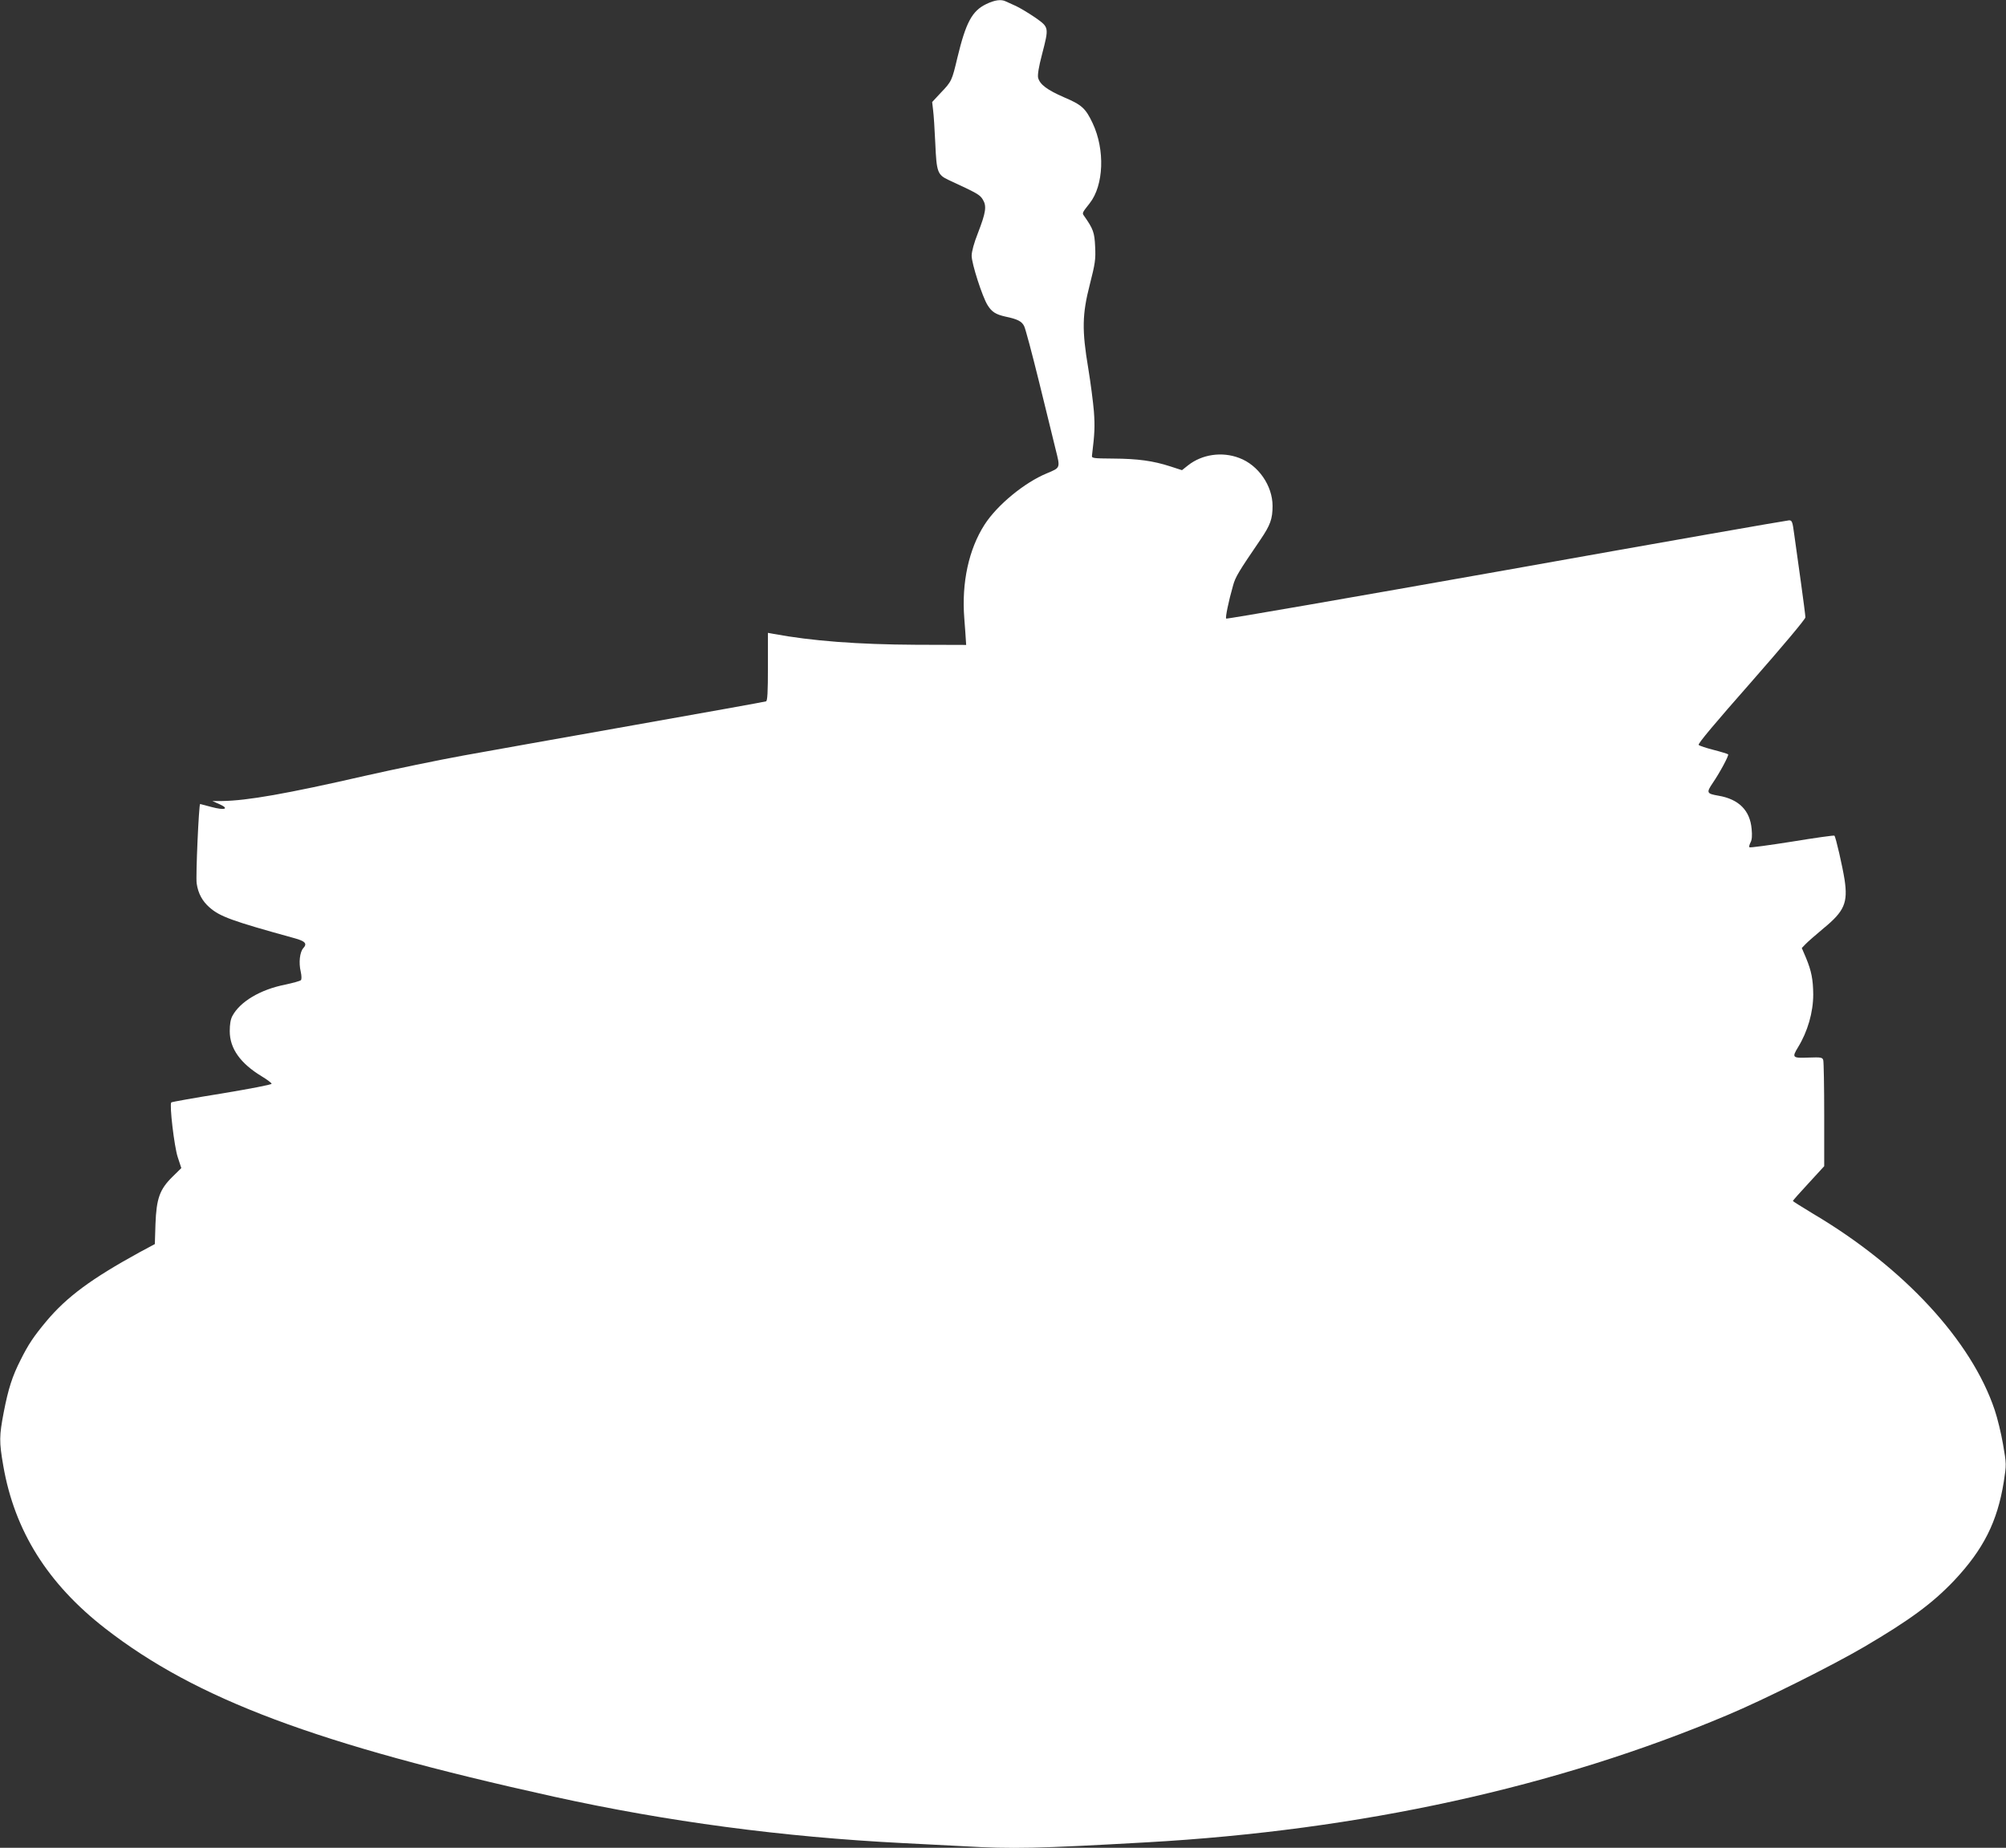
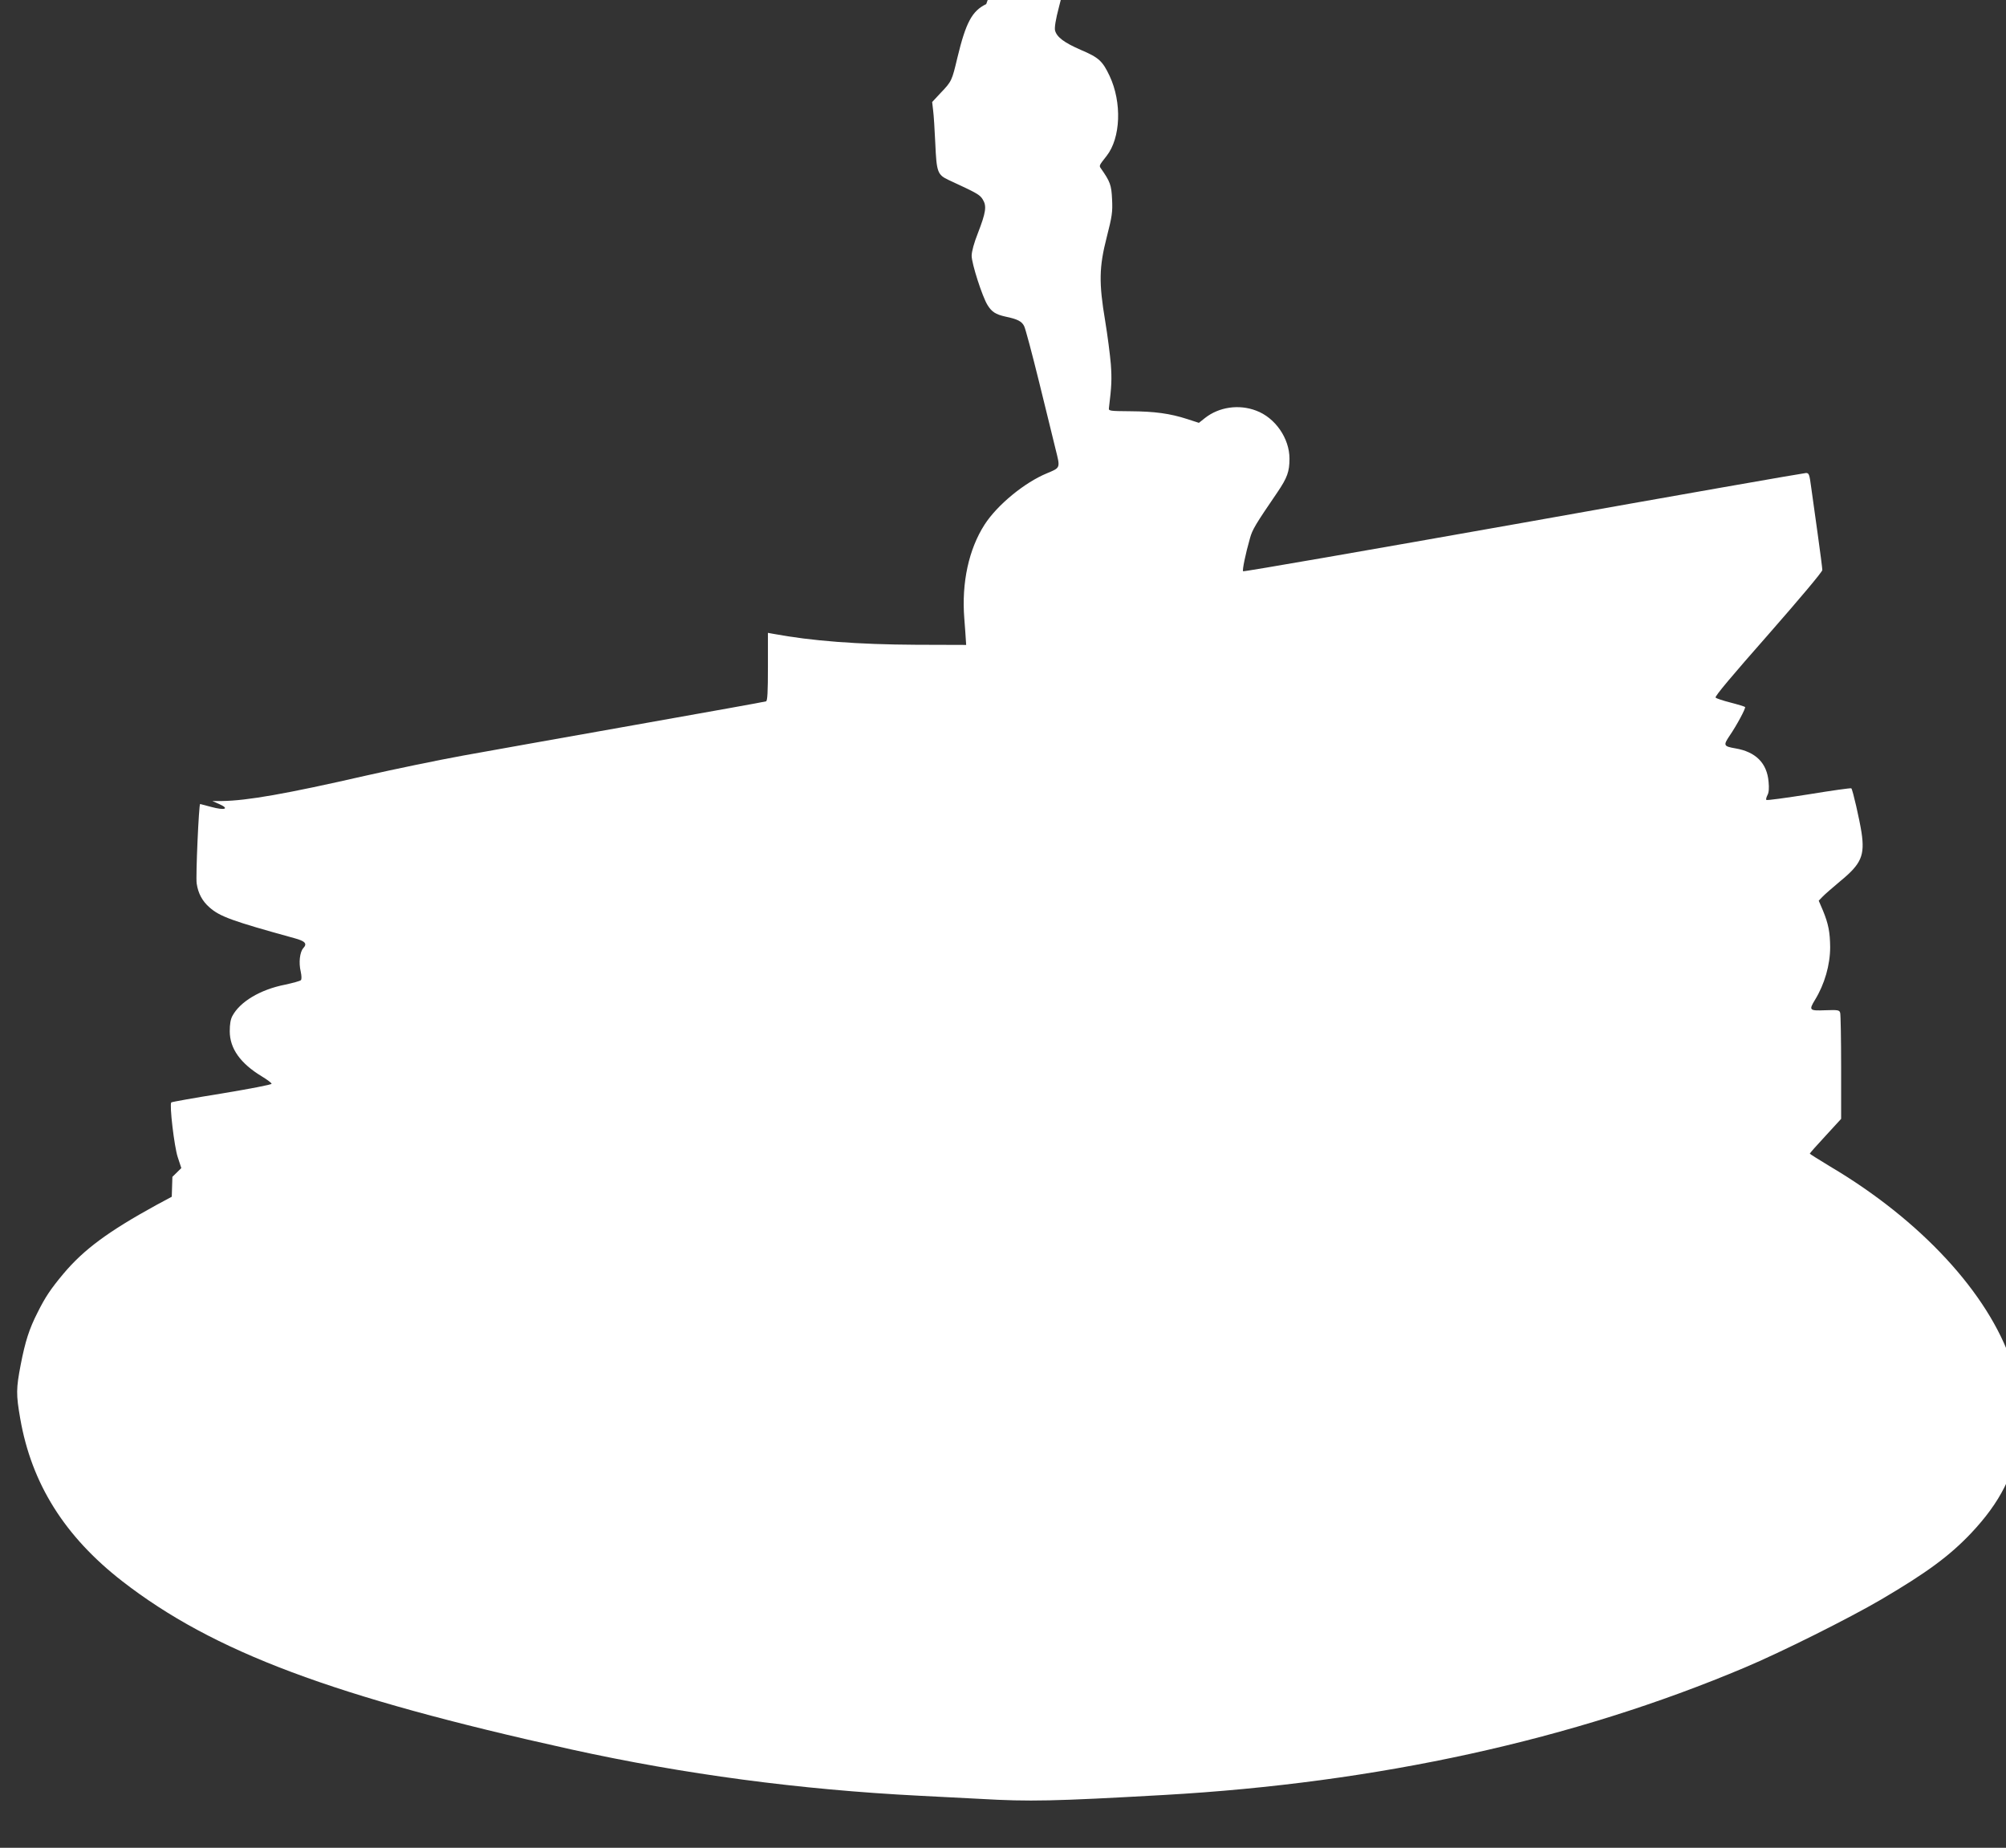
<svg xmlns="http://www.w3.org/2000/svg" version="1.0" width="1280pt" height="1179pt" viewBox="0 0 1280 1179" preserveAspectRatio="xMidYMid meet">
  <rect x="0" y="0" width="1280" height="1179" fill="#333333" stroke="none" />
  <g transform="translate(0,1179) scale(0.1,-0.1)" fill="#ffffff" stroke="none">
-     <path d="M6293 11764 c-91 -44 -130 -118 -184 -342 -35 -147 -36 -151 -107 -225 l-54 -58 6 -52 c4 -29 10 -124 14 -212 8 -183 14 -200 84 -233 184 -85 200 -94 219 -125 26 -42 20 -82 -31 -214 -25 -63 -40 -118 -40 -145 0 -50 68 -261 101 -314 27 -44 52 -60 114 -74 77 -16 105 -30 120 -61 8 -15 50 -173 94 -351 44 -177 91 -372 106 -432 31 -124 33 -119 -55 -156 -143 -59 -317 -202 -398 -328 -100 -156 -147 -369 -129 -597 5 -61 9 -123 10 -140 l2 -30 -320 1 c-372 2 -665 24 -912 70 l-33 6 0 -216 c0 -164 -3 -218 -12 -221 -7 -3 -382 -70 -833 -150 -451 -80 -946 -168 -1100 -196 -154 -28 -435 -86 -625 -129 -502 -115 -754 -159 -913 -161 l-62 0 45 -20 c67 -30 34 -41 -51 -18 -38 10 -70 19 -72 19 -8 0 -29 -464 -22 -507 9 -63 36 -113 82 -153 66 -58 142 -86 541 -196 70 -19 84 -35 57 -64 -22 -25 -30 -92 -16 -150 6 -28 6 -49 1 -54 -6 -6 -52 -18 -102 -29 -157 -31 -286 -108 -335 -199 -12 -22 -17 -54 -17 -98 0 -110 68 -205 203 -287 35 -21 64 -43 64 -48 0 -6 -143 -33 -317 -62 -175 -28 -320 -54 -323 -57 -13 -12 19 -283 41 -349 l23 -70 -57 -56 c-81 -80 -102 -138 -108 -302 l-4 -127 -97 -52 c-308 -169 -464 -284 -595 -440 -81 -97 -115 -148 -164 -246 -54 -106 -79 -185 -108 -334 -29 -152 -30 -188 -3 -343 72 -415 283 -752 651 -1038 581 -451 1347 -738 2863 -1073 722 -159 1459 -257 2225 -296 118 -6 293 -15 388 -20 315 -18 463 -15 1172 25 1361 77 2614 352 3705 813 231 97 665 314 870 434 291 171 435 277 574 423 187 199 276 375 317 631 17 110 17 113 -5 239 -12 70 -36 168 -53 218 -148 442 -580 910 -1158 1252 -71 43 -130 80 -130 82 0 3 45 54 100 113 l100 109 0 328 c0 180 -3 337 -6 348 -5 18 -12 20 -95 17 -102 -4 -106 0 -66 66 61 99 97 223 97 337 -1 95 -11 148 -46 233 l-27 63 24 25 c13 14 65 59 115 101 133 109 156 163 134 310 -13 83 -56 272 -65 281 -2 3 -124 -14 -270 -38 -146 -23 -269 -40 -272 -36 -4 3 0 17 7 31 9 16 11 44 7 85 -10 119 -82 191 -212 213 -75 13 -78 19 -37 80 46 67 105 177 99 184 -4 3 -45 16 -92 28 -47 12 -90 26 -96 32 -7 7 107 142 336 402 198 226 345 400 345 412 0 10 -13 112 -29 226 -16 115 -35 250 -42 301 -11 83 -14 92 -33 92 -12 0 -823 -142 -1803 -317 -981 -174 -1786 -314 -1789 -310 -6 6 15 110 44 211 15 55 35 88 175 293 63 93 77 132 77 215 0 129 -91 261 -213 306 -110 42 -237 23 -326 -47 l-39 -31 -74 24 c-111 36 -209 49 -363 50 -134 1 -140 2 -137 21 17 139 19 184 12 280 -5 60 -21 184 -36 275 -41 244 -39 344 10 535 34 133 38 161 34 240 -4 92 -12 114 -71 198 -13 18 -12 19 36 80 90 114 99 341 19 511 -45 95 -69 117 -182 165 -108 47 -155 82 -166 125 -4 18 4 70 25 149 45 174 45 172 -42 234 -41 28 -96 61 -123 74 -27 12 -57 26 -66 30 -30 15 -71 9 -125 -17z" />
+     <path d="M6293 11764 c-91 -44 -130 -118 -184 -342 -35 -147 -36 -151 -107 -225 l-54 -58 6 -52 c4 -29 10 -124 14 -212 8 -183 14 -200 84 -233 184 -85 200 -94 219 -125 26 -42 20 -82 -31 -214 -25 -63 -40 -118 -40 -145 0 -50 68 -261 101 -314 27 -44 52 -60 114 -74 77 -16 105 -30 120 -61 8 -15 50 -173 94 -351 44 -177 91 -372 106 -432 31 -124 33 -119 -55 -156 -143 -59 -317 -202 -398 -328 -100 -156 -147 -369 -129 -597 5 -61 9 -123 10 -140 l2 -30 -320 1 c-372 2 -665 24 -912 70 l-33 6 0 -216 c0 -164 -3 -218 -12 -221 -7 -3 -382 -70 -833 -150 -451 -80 -946 -168 -1100 -196 -154 -28 -435 -86 -625 -129 -502 -115 -754 -159 -913 -161 l-62 0 45 -20 c67 -30 34 -41 -51 -18 -38 10 -70 19 -72 19 -8 0 -29 -464 -22 -507 9 -63 36 -113 82 -153 66 -58 142 -86 541 -196 70 -19 84 -35 57 -64 -22 -25 -30 -92 -16 -150 6 -28 6 -49 1 -54 -6 -6 -52 -18 -102 -29 -157 -31 -286 -108 -335 -199 -12 -22 -17 -54 -17 -98 0 -110 68 -205 203 -287 35 -21 64 -43 64 -48 0 -6 -143 -33 -317 -62 -175 -28 -320 -54 -323 -57 -13 -12 19 -283 41 -349 l23 -70 -57 -56 l-4 -127 -97 -52 c-308 -169 -464 -284 -595 -440 -81 -97 -115 -148 -164 -246 -54 -106 -79 -185 -108 -334 -29 -152 -30 -188 -3 -343 72 -415 283 -752 651 -1038 581 -451 1347 -738 2863 -1073 722 -159 1459 -257 2225 -296 118 -6 293 -15 388 -20 315 -18 463 -15 1172 25 1361 77 2614 352 3705 813 231 97 665 314 870 434 291 171 435 277 574 423 187 199 276 375 317 631 17 110 17 113 -5 239 -12 70 -36 168 -53 218 -148 442 -580 910 -1158 1252 -71 43 -130 80 -130 82 0 3 45 54 100 113 l100 109 0 328 c0 180 -3 337 -6 348 -5 18 -12 20 -95 17 -102 -4 -106 0 -66 66 61 99 97 223 97 337 -1 95 -11 148 -46 233 l-27 63 24 25 c13 14 65 59 115 101 133 109 156 163 134 310 -13 83 -56 272 -65 281 -2 3 -124 -14 -270 -38 -146 -23 -269 -40 -272 -36 -4 3 0 17 7 31 9 16 11 44 7 85 -10 119 -82 191 -212 213 -75 13 -78 19 -37 80 46 67 105 177 99 184 -4 3 -45 16 -92 28 -47 12 -90 26 -96 32 -7 7 107 142 336 402 198 226 345 400 345 412 0 10 -13 112 -29 226 -16 115 -35 250 -42 301 -11 83 -14 92 -33 92 -12 0 -823 -142 -1803 -317 -981 -174 -1786 -314 -1789 -310 -6 6 15 110 44 211 15 55 35 88 175 293 63 93 77 132 77 215 0 129 -91 261 -213 306 -110 42 -237 23 -326 -47 l-39 -31 -74 24 c-111 36 -209 49 -363 50 -134 1 -140 2 -137 21 17 139 19 184 12 280 -5 60 -21 184 -36 275 -41 244 -39 344 10 535 34 133 38 161 34 240 -4 92 -12 114 -71 198 -13 18 -12 19 36 80 90 114 99 341 19 511 -45 95 -69 117 -182 165 -108 47 -155 82 -166 125 -4 18 4 70 25 149 45 174 45 172 -42 234 -41 28 -96 61 -123 74 -27 12 -57 26 -66 30 -30 15 -71 9 -125 -17z" />
  </g>
</svg>